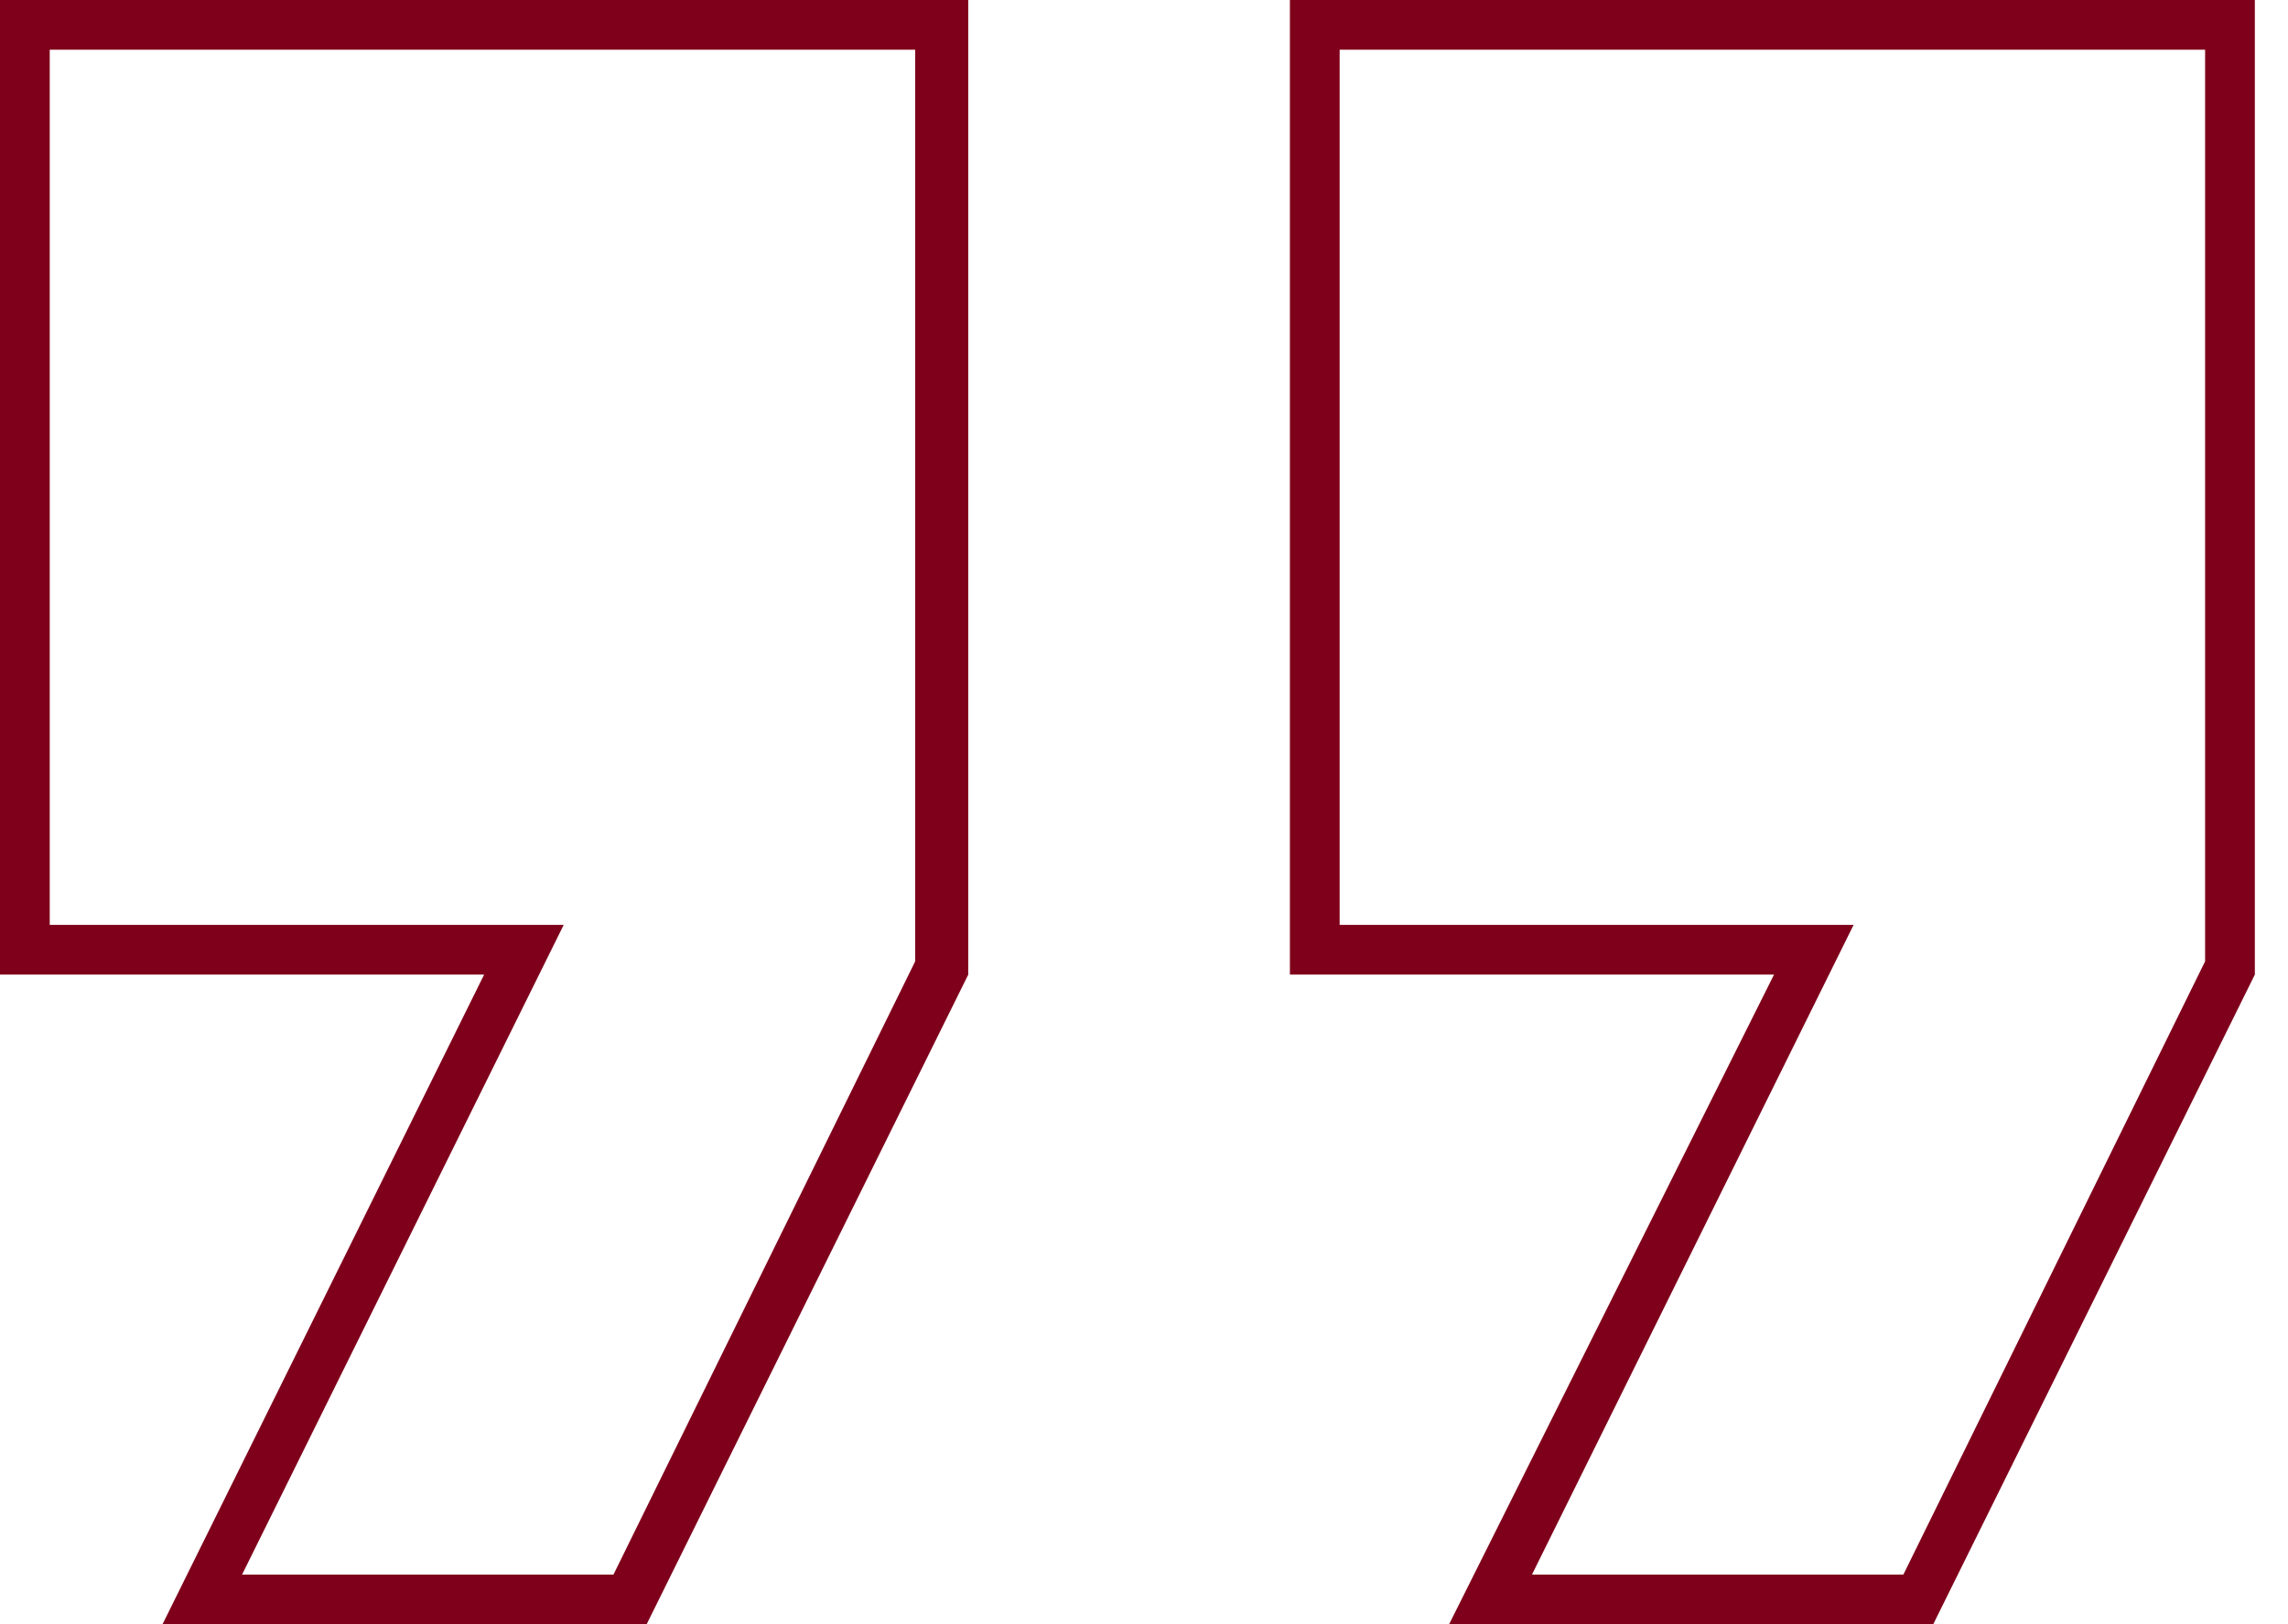
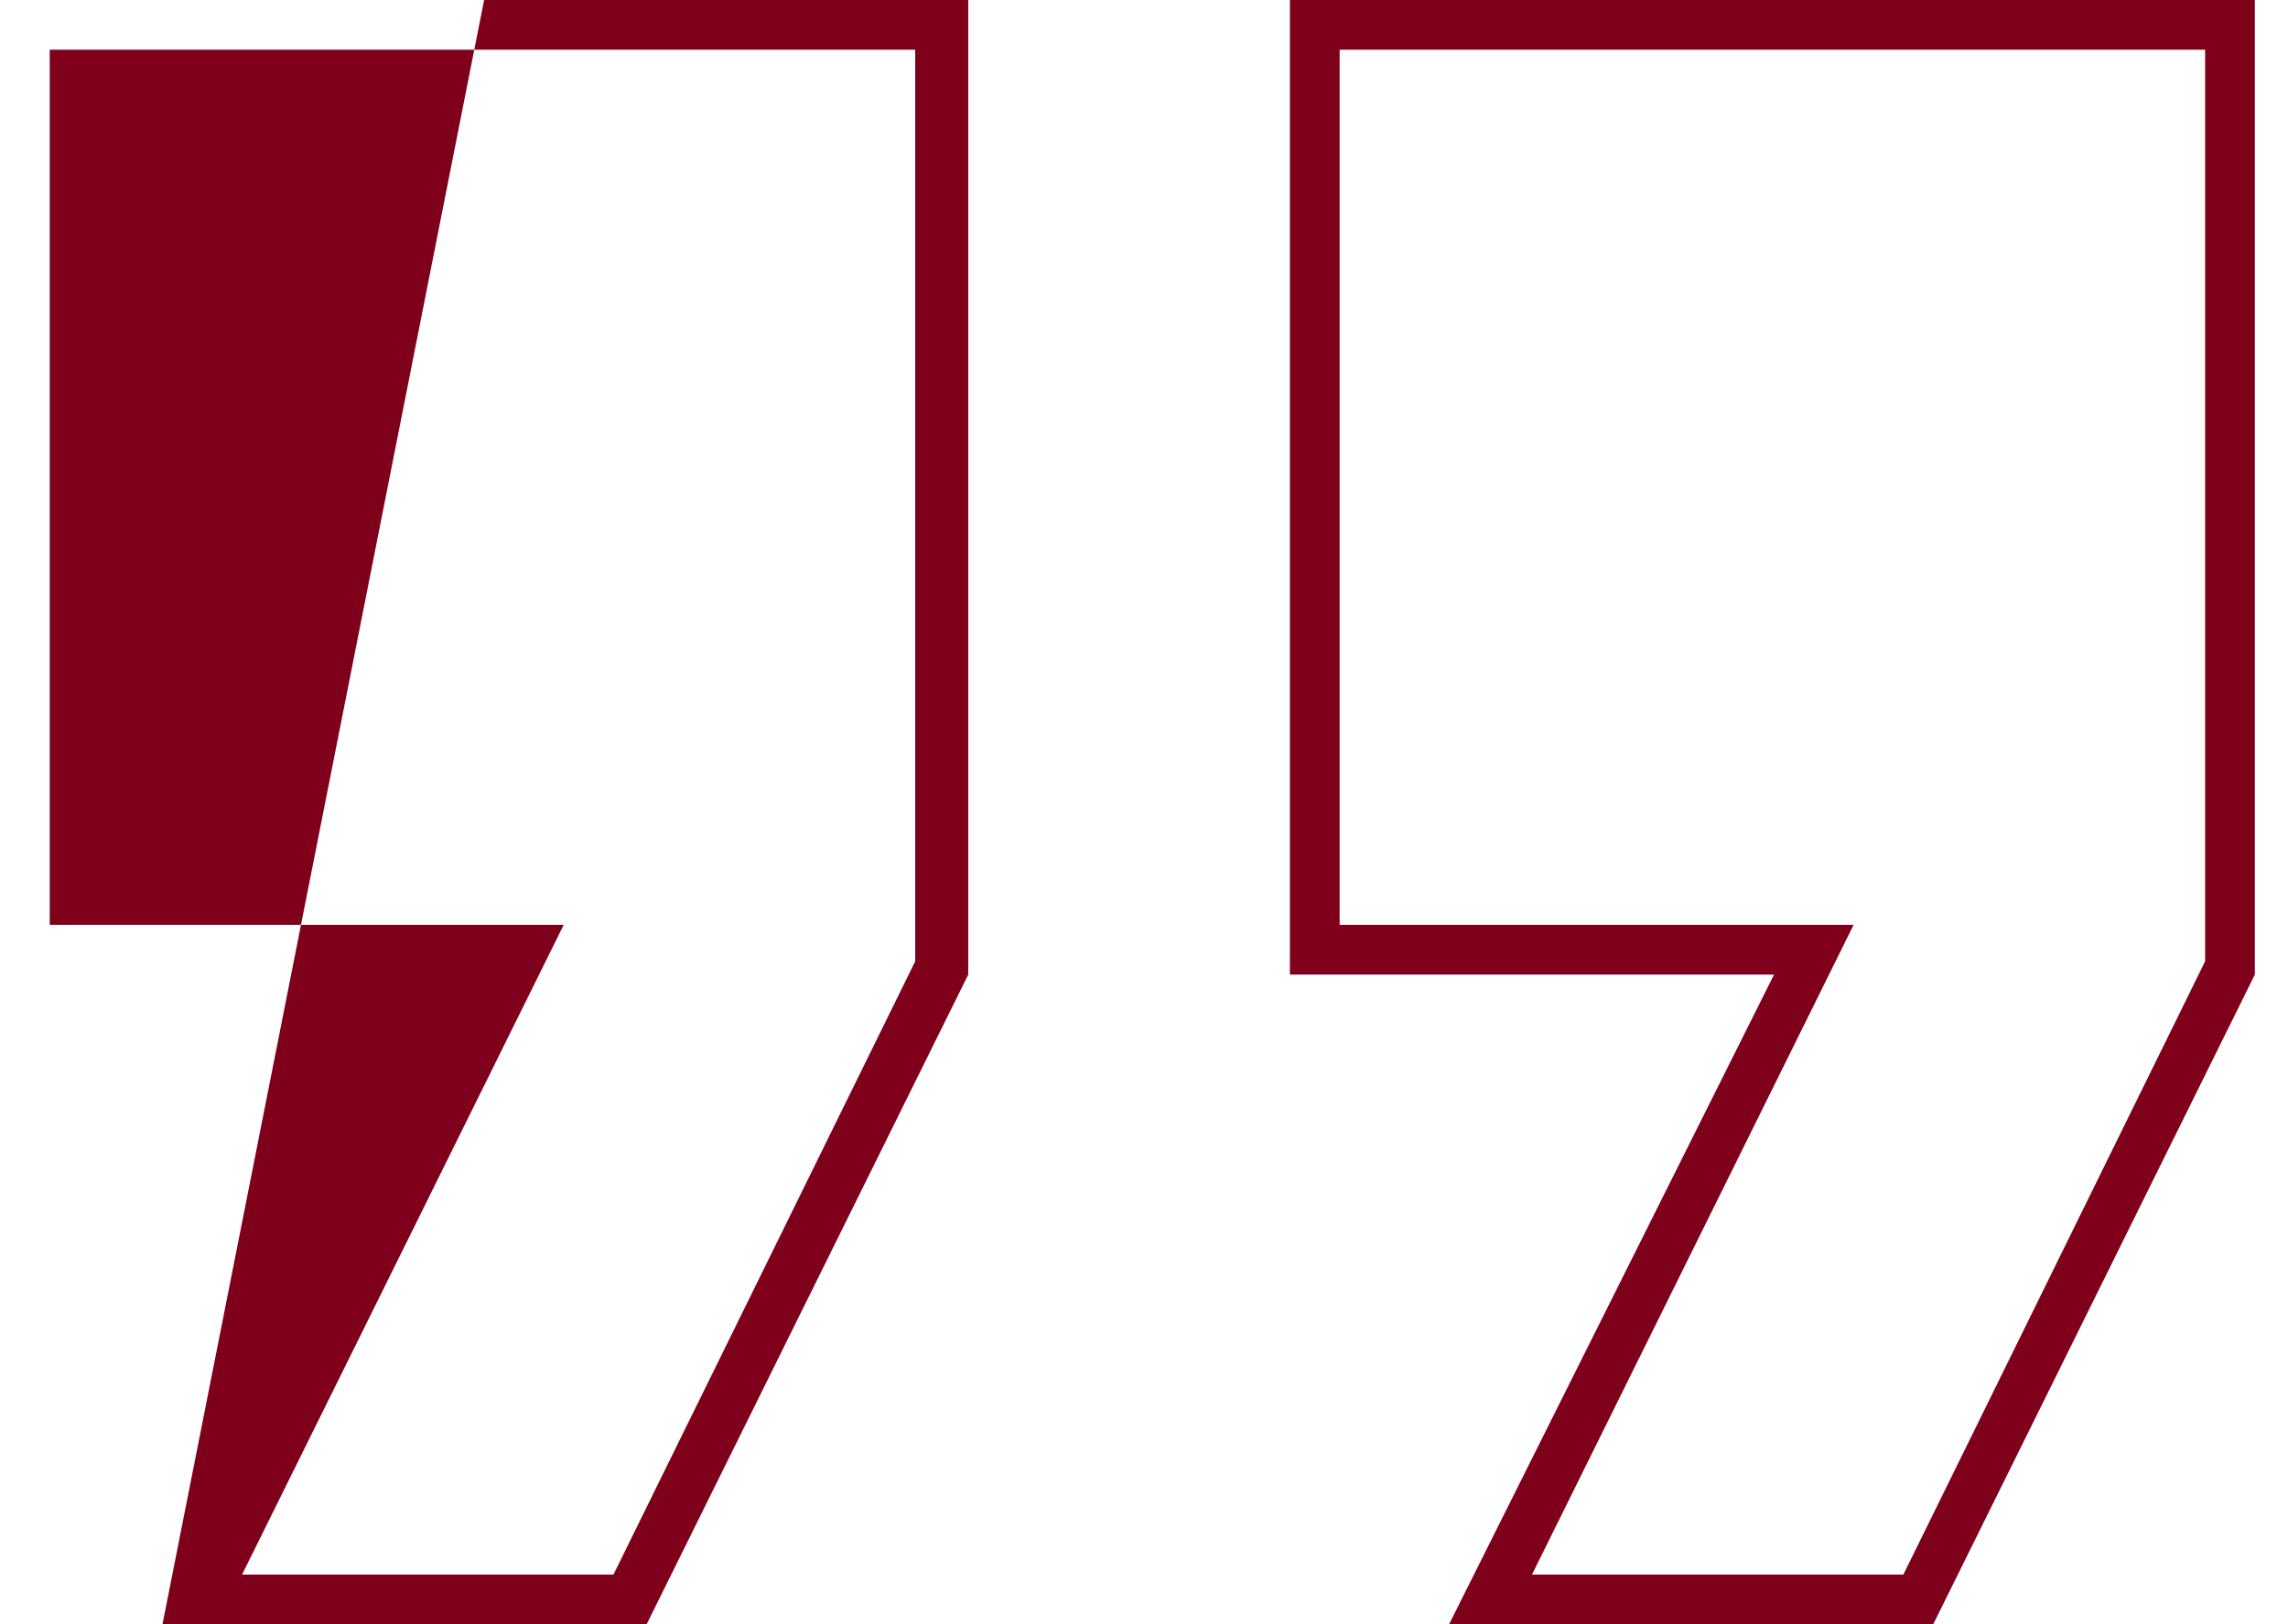
<svg xmlns="http://www.w3.org/2000/svg" version="1.1" id="Layer_1" x="0px" y="0px" viewBox="0 0 69 49" style="enable-background:new 0 0 69 49;" xml:space="preserve">
  <style type="text/css">
	.st0{fill-rule:evenodd;clip-rule:evenodd;fill:#7F001B;}
</style>
-   <path class="st0" d="M4.9,49h14.6l9.7-19.6V0H0v29.4h14.6L4.9,49z M1.5,27.9H17L7.3,47.5h11.2L27.6,29V1.5H1.5V27.9z M43.7,49h14.6  L68,29.4V0H38.9v29.4h14.6L43.7,49z M40.4,27.9h15.5l-9.7,19.6h11.2L66.5,29V1.5H40.4V27.9z" />
+   <path class="st0" d="M4.9,49h14.6l9.7-19.6V0H0h14.6L4.9,49z M1.5,27.9H17L7.3,47.5h11.2L27.6,29V1.5H1.5V27.9z M43.7,49h14.6  L68,29.4V0H38.9v29.4h14.6L43.7,49z M40.4,27.9h15.5l-9.7,19.6h11.2L66.5,29V1.5H40.4V27.9z" />
</svg>